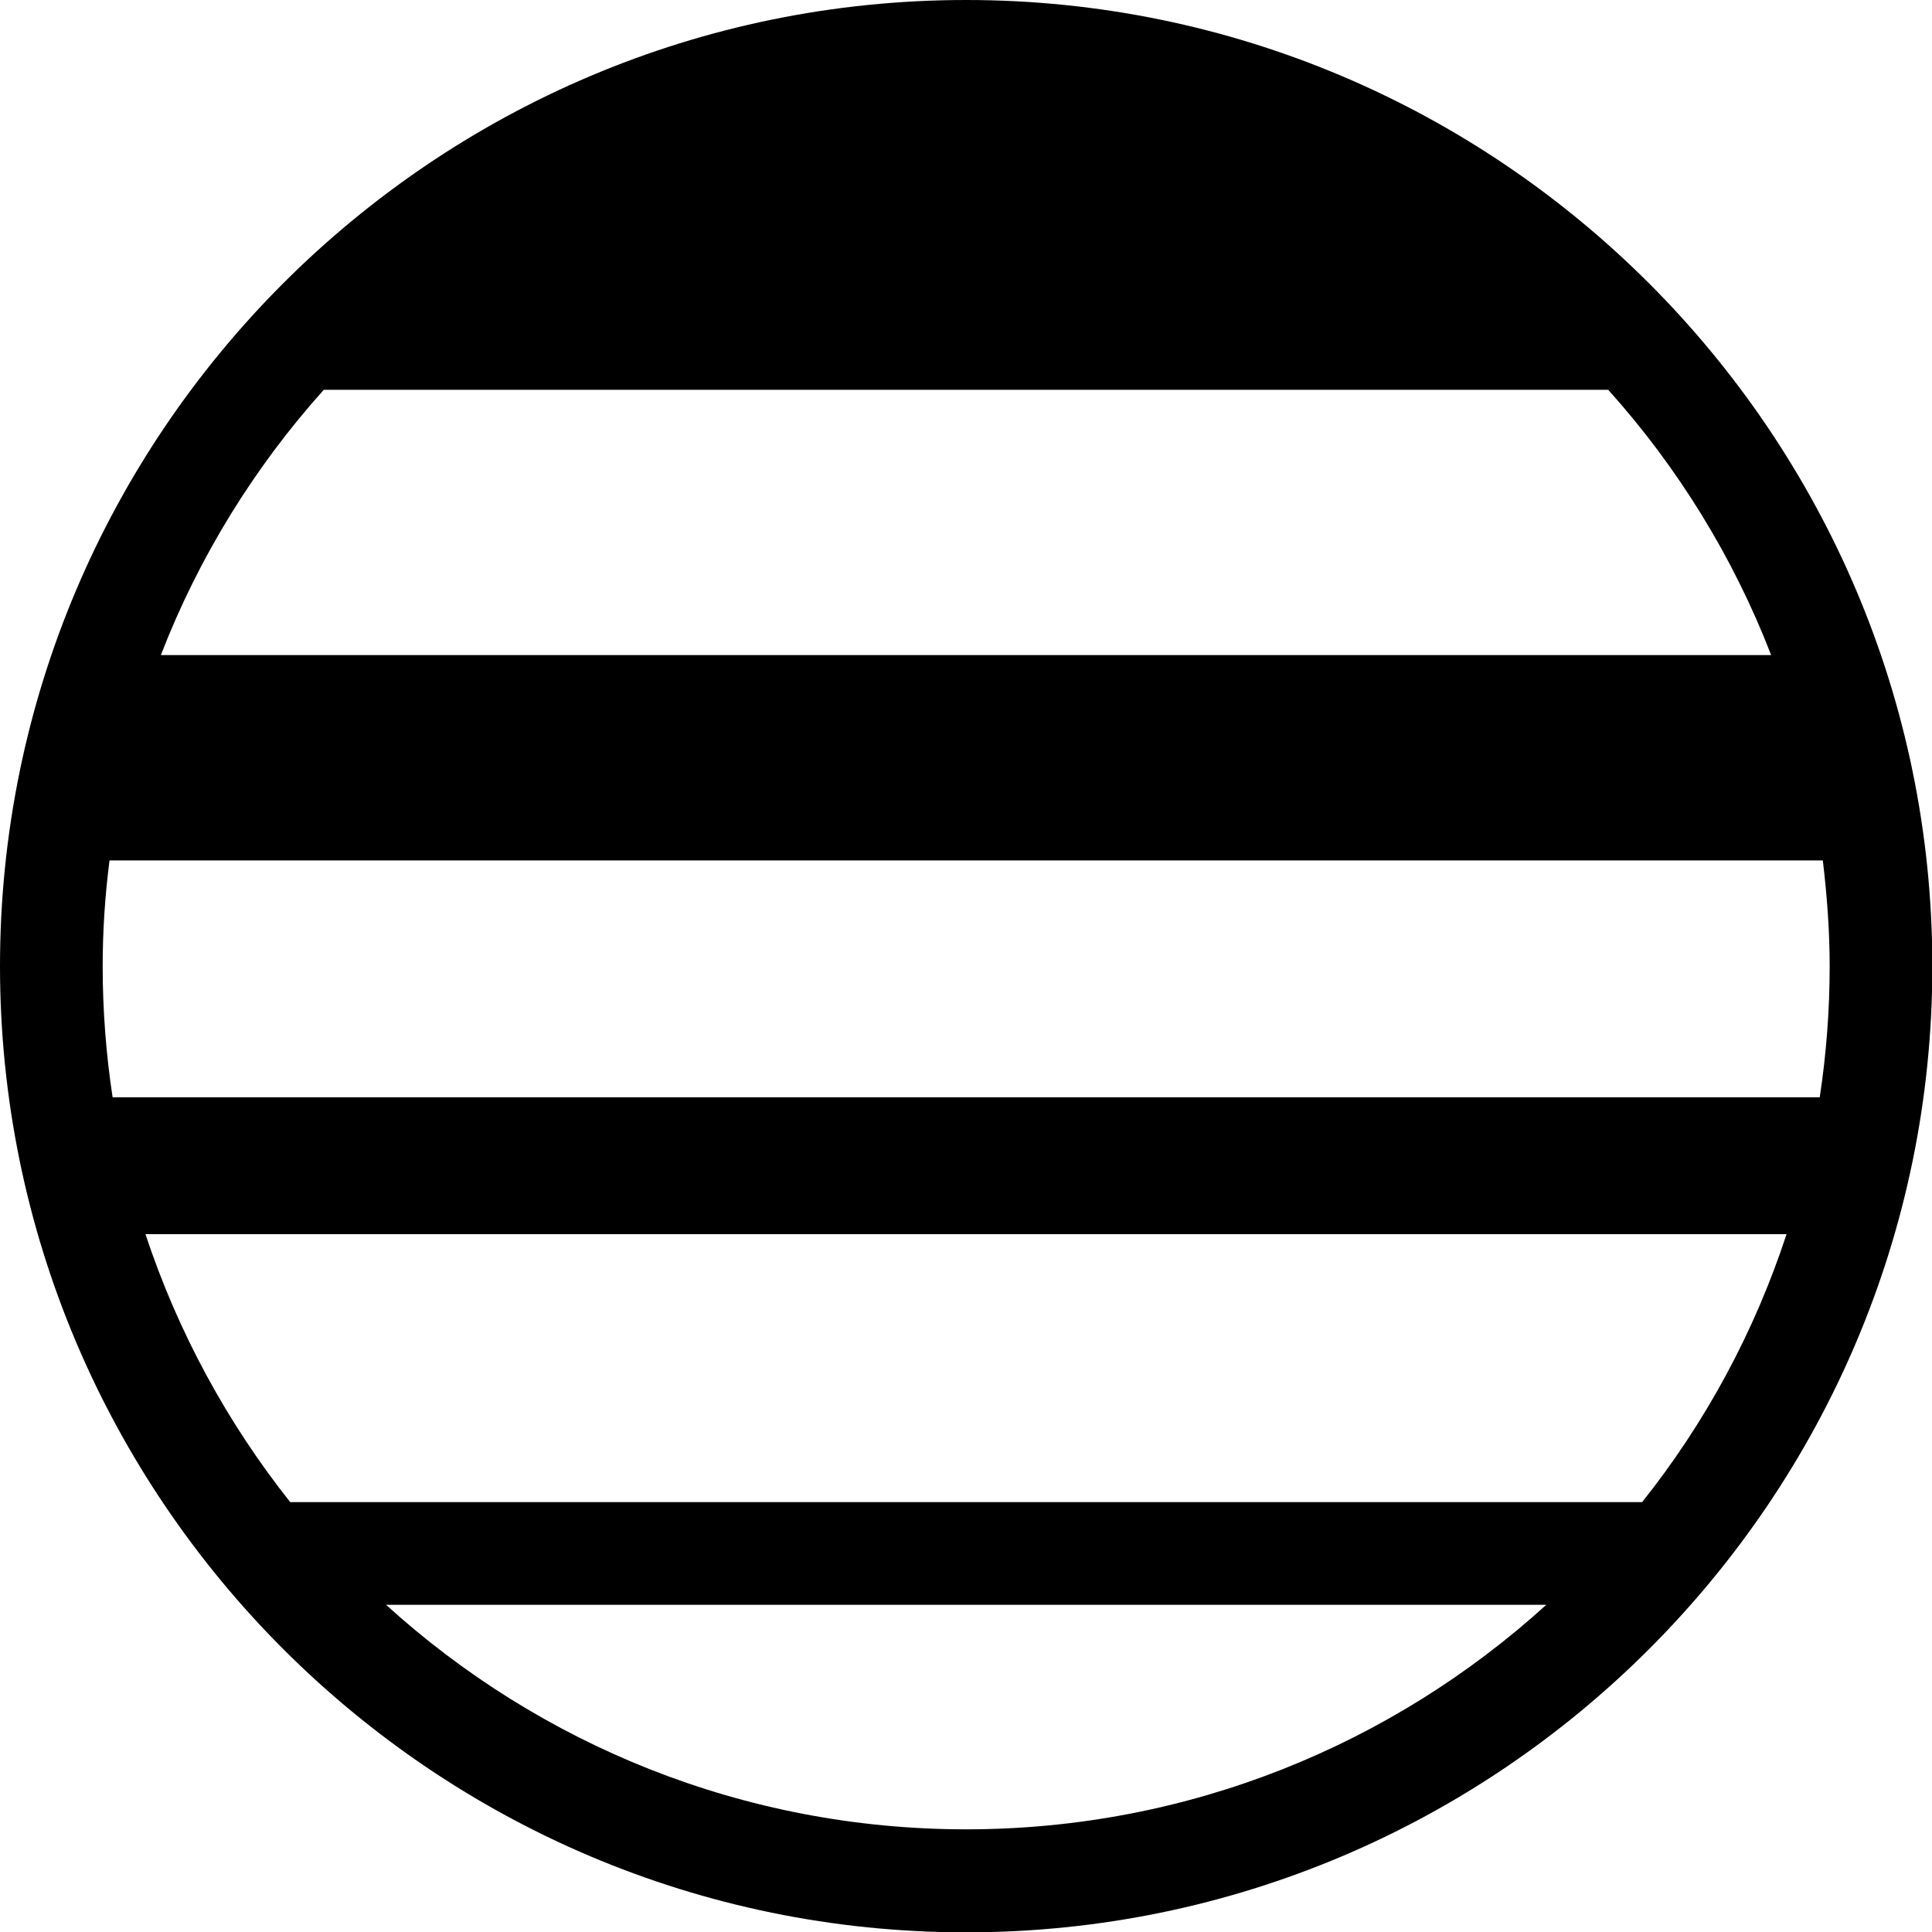
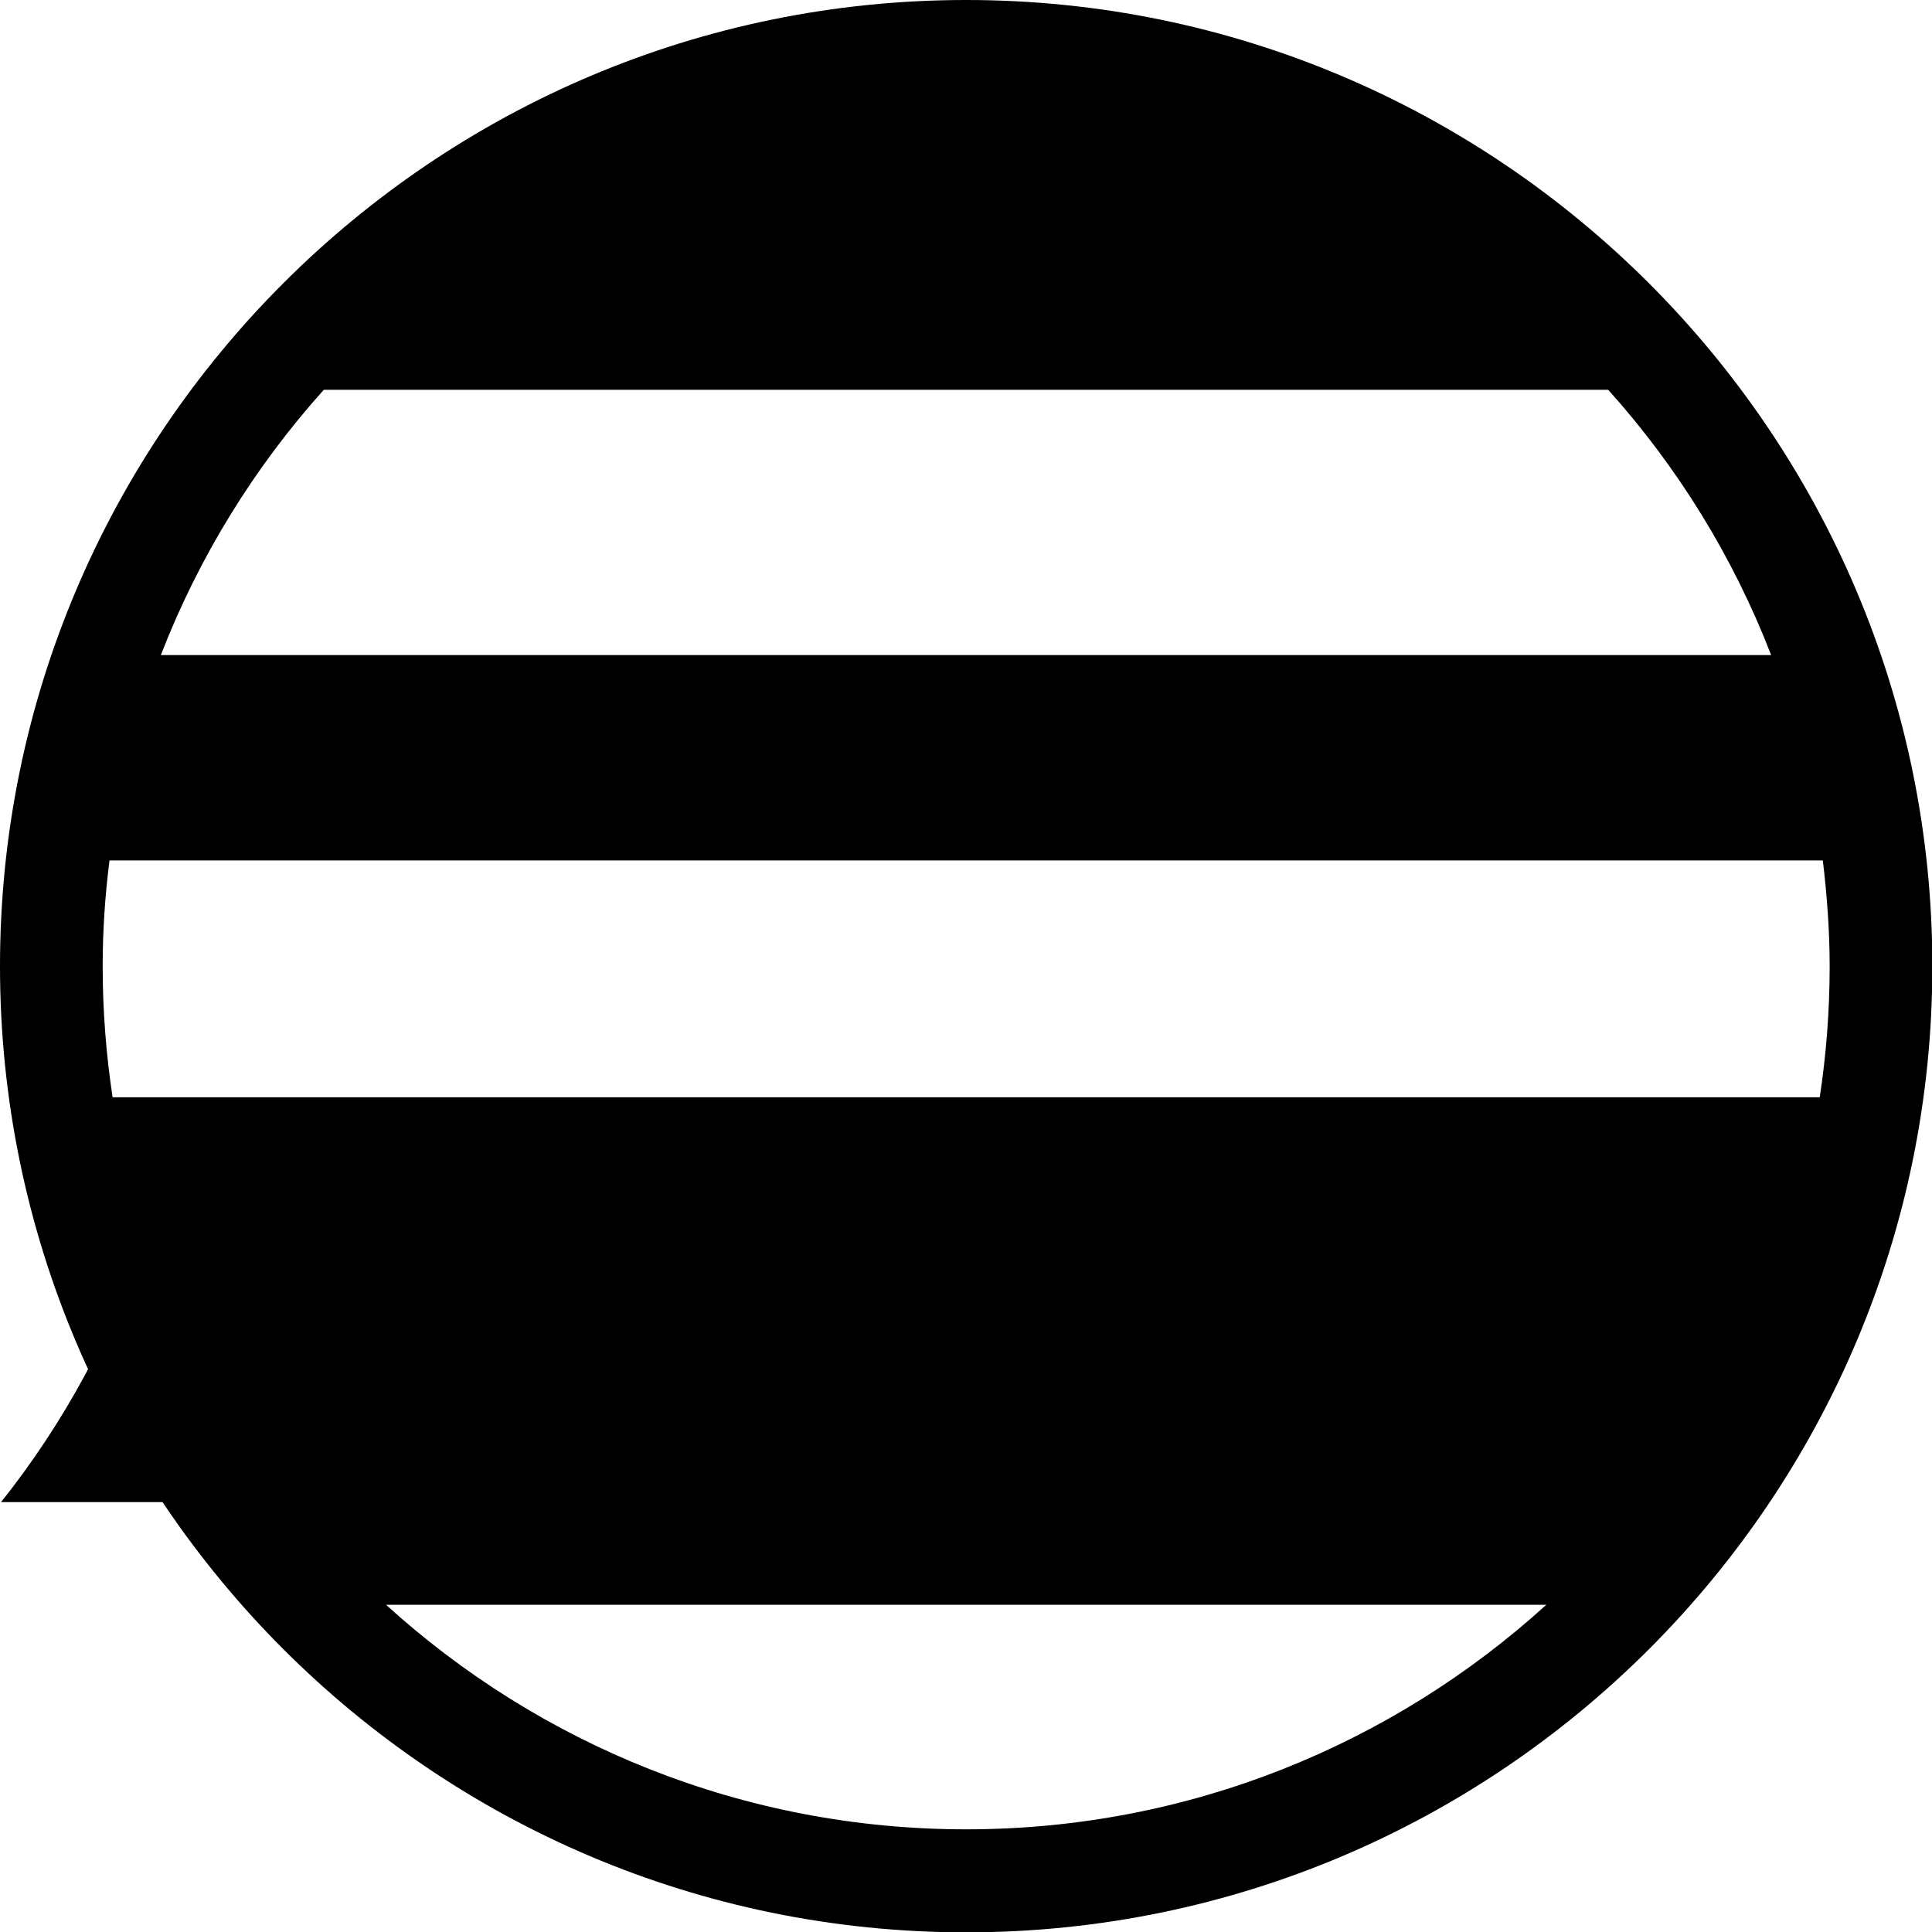
<svg xmlns="http://www.w3.org/2000/svg" viewBox="0 0 56.45 56.45">
-   <path d="m28.23 0c-15.57 0-28.23 12.66-28.23 28.23s12.66 28.23 28.23 28.23 28.23-12.66 28.23-28.23-12.67-28.23-28.23-28.23zm23.52 19.14h-47.05c1.11-2.87 2.74-5.5 4.76-7.75h37.53c2.03 2.26 3.65 4.88 4.76 7.75zm-48.55 6h50.06c.12 1.01.2 2.04.2 3.09 0 1.3-.1 2.58-.29 3.83h-49.88c-.19-1.25-.29-2.53-.29-3.83 0-1.05.07-2.07.2-3.09zm5.28 18.75c-1.84-2.32-3.28-4.96-4.23-7.83h47.95c-.94 2.87-2.38 5.52-4.22 7.83zm2.8 3h33.9c-4.48 4.07-10.43 6.56-16.95 6.56s-12.47-2.49-16.95-6.56z" />
+   <path d="m28.23 0c-15.57 0-28.23 12.66-28.23 28.23s12.66 28.23 28.23 28.23 28.23-12.66 28.23-28.23-12.67-28.23-28.23-28.23zm23.52 19.14h-47.05c1.11-2.87 2.74-5.5 4.76-7.75h37.53c2.03 2.26 3.65 4.88 4.76 7.75zm-48.55 6h50.06c.12 1.01.2 2.04.2 3.09 0 1.3-.1 2.58-.29 3.83h-49.88c-.19-1.25-.29-2.53-.29-3.83 0-1.05.07-2.07.2-3.09zm5.28 18.75c-1.84-2.32-3.28-4.96-4.23-7.83c-.94 2.87-2.38 5.52-4.22 7.83zm2.8 3h33.9c-4.48 4.07-10.43 6.56-16.95 6.56s-12.47-2.49-16.95-6.56z" />
</svg>